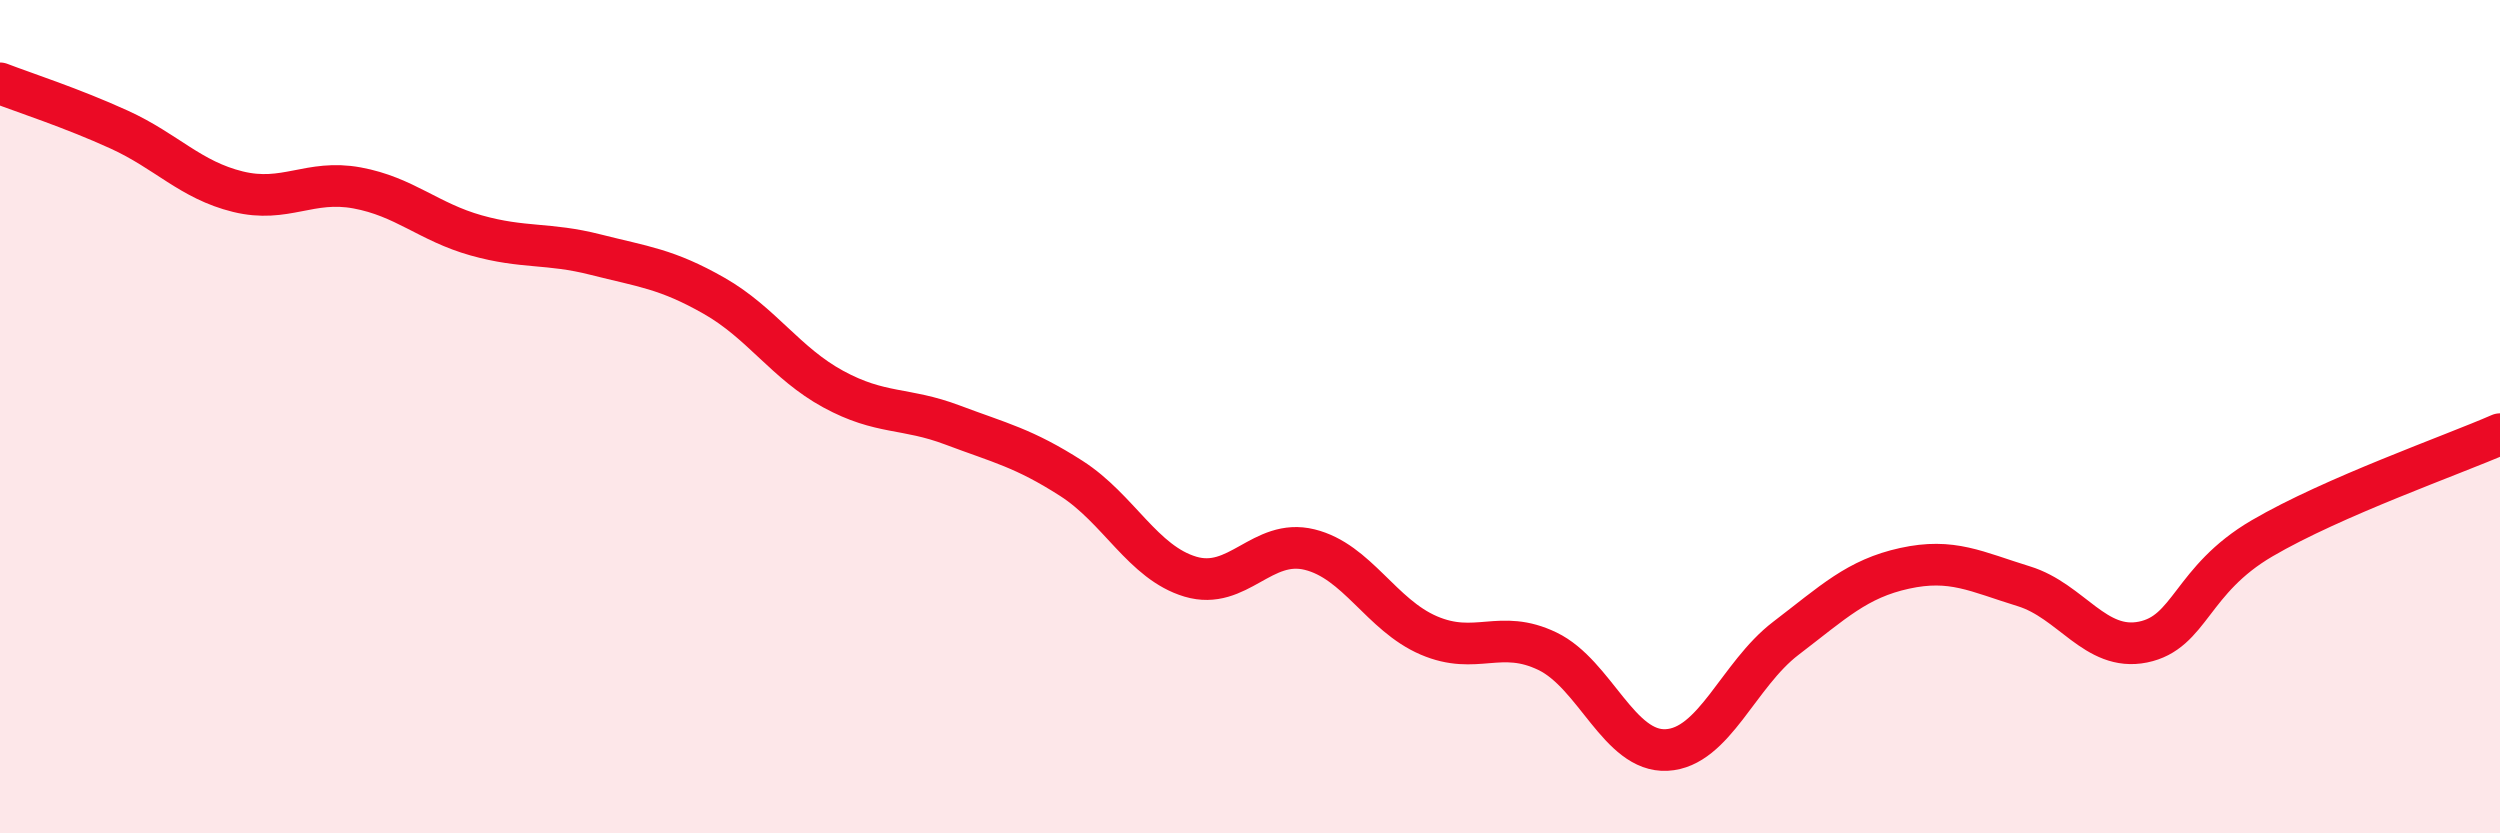
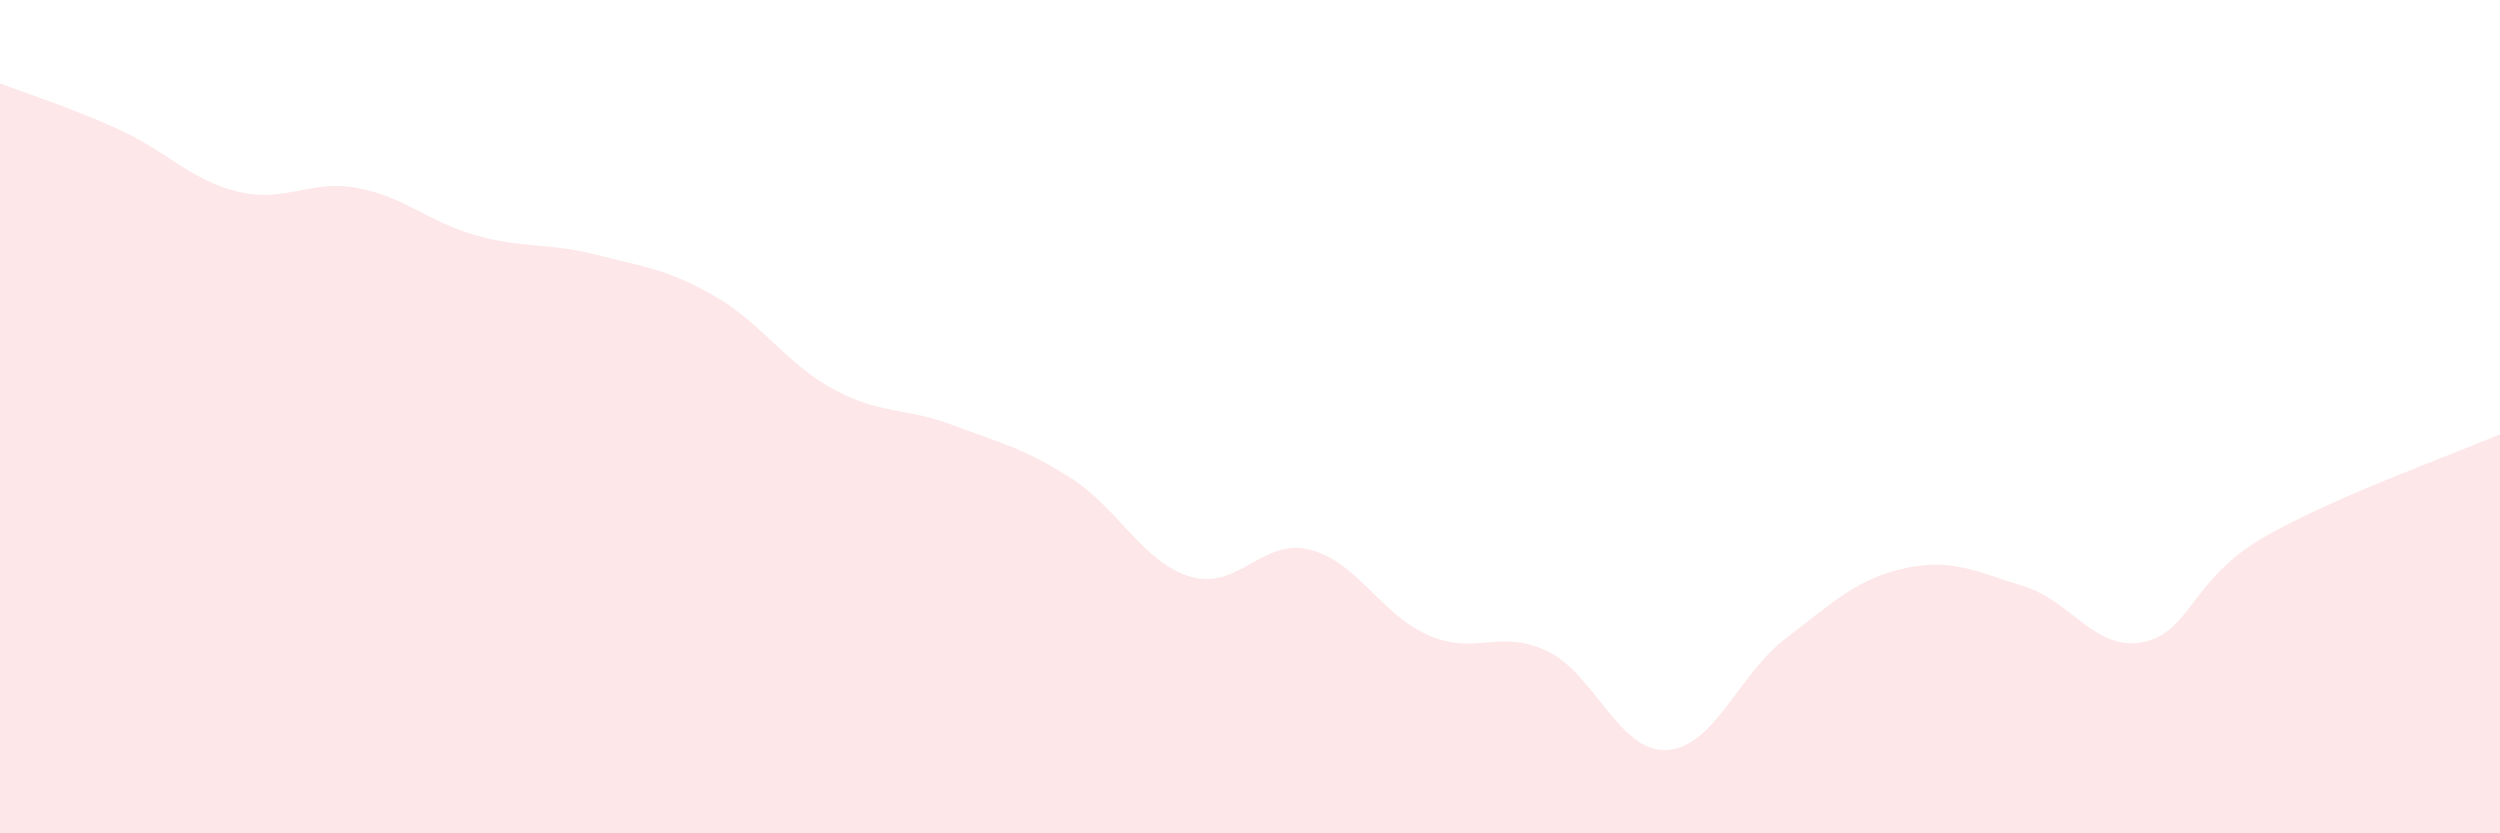
<svg xmlns="http://www.w3.org/2000/svg" width="60" height="20" viewBox="0 0 60 20">
  <path d="M 0,2 C 0.57,2.22 1.72,2.59 2.86,3.11 C 4,3.63 4.57,4.32 5.71,4.6 C 6.85,4.88 7.43,4.3 8.57,4.51 C 9.71,4.72 10.29,5.33 11.43,5.65 C 12.57,5.97 13.15,5.82 14.29,6.11 C 15.43,6.4 16,6.45 17.14,7.1 C 18.28,7.75 18.86,8.72 20,9.34 C 21.14,9.96 21.72,9.77 22.86,10.2 C 24,10.63 24.57,10.75 25.71,11.48 C 26.85,12.21 27.43,13.5 28.57,13.84 C 29.71,14.18 30.29,12.91 31.43,13.19 C 32.57,13.47 33.15,14.76 34.29,15.25 C 35.43,15.74 36,15.08 37.14,15.63 C 38.28,16.18 38.86,18.06 40,18 C 41.14,17.94 41.72,16.19 42.86,15.32 C 44,14.45 44.57,13.89 45.71,13.64 C 46.85,13.39 47.43,13.72 48.57,14.07 C 49.71,14.42 50.29,15.64 51.43,15.41 C 52.57,15.18 52.58,13.92 54.29,12.92 C 56,11.92 58.86,10.92 60,10.42L60 20L0 20Z" fill="#EB0A25" opacity="0.1" stroke-linecap="round" stroke-linejoin="round" />
-   <path d="M 0,2 C 0.57,2.22 1.72,2.59 2.86,3.11 C 4,3.63 4.57,4.32 5.71,4.6 C 6.85,4.88 7.43,4.3 8.57,4.51 C 9.71,4.72 10.29,5.33 11.43,5.65 C 12.57,5.97 13.15,5.82 14.29,6.11 C 15.43,6.4 16,6.45 17.14,7.1 C 18.28,7.75 18.86,8.72 20,9.34 C 21.14,9.96 21.72,9.77 22.86,10.2 C 24,10.63 24.57,10.75 25.71,11.48 C 26.85,12.21 27.43,13.5 28.57,13.84 C 29.71,14.18 30.29,12.91 31.43,13.19 C 32.57,13.47 33.15,14.76 34.29,15.25 C 35.43,15.74 36,15.08 37.14,15.63 C 38.28,16.18 38.86,18.06 40,18 C 41.14,17.94 41.72,16.19 42.86,15.32 C 44,14.45 44.57,13.89 45.71,13.64 C 46.85,13.39 47.43,13.72 48.57,14.07 C 49.71,14.42 50.29,15.64 51.43,15.41 C 52.57,15.18 52.58,13.92 54.29,12.92 C 56,11.92 58.86,10.92 60,10.42" stroke="#EB0A25" stroke-width="1" fill="none" stroke-linecap="round" stroke-linejoin="round" />
</svg>